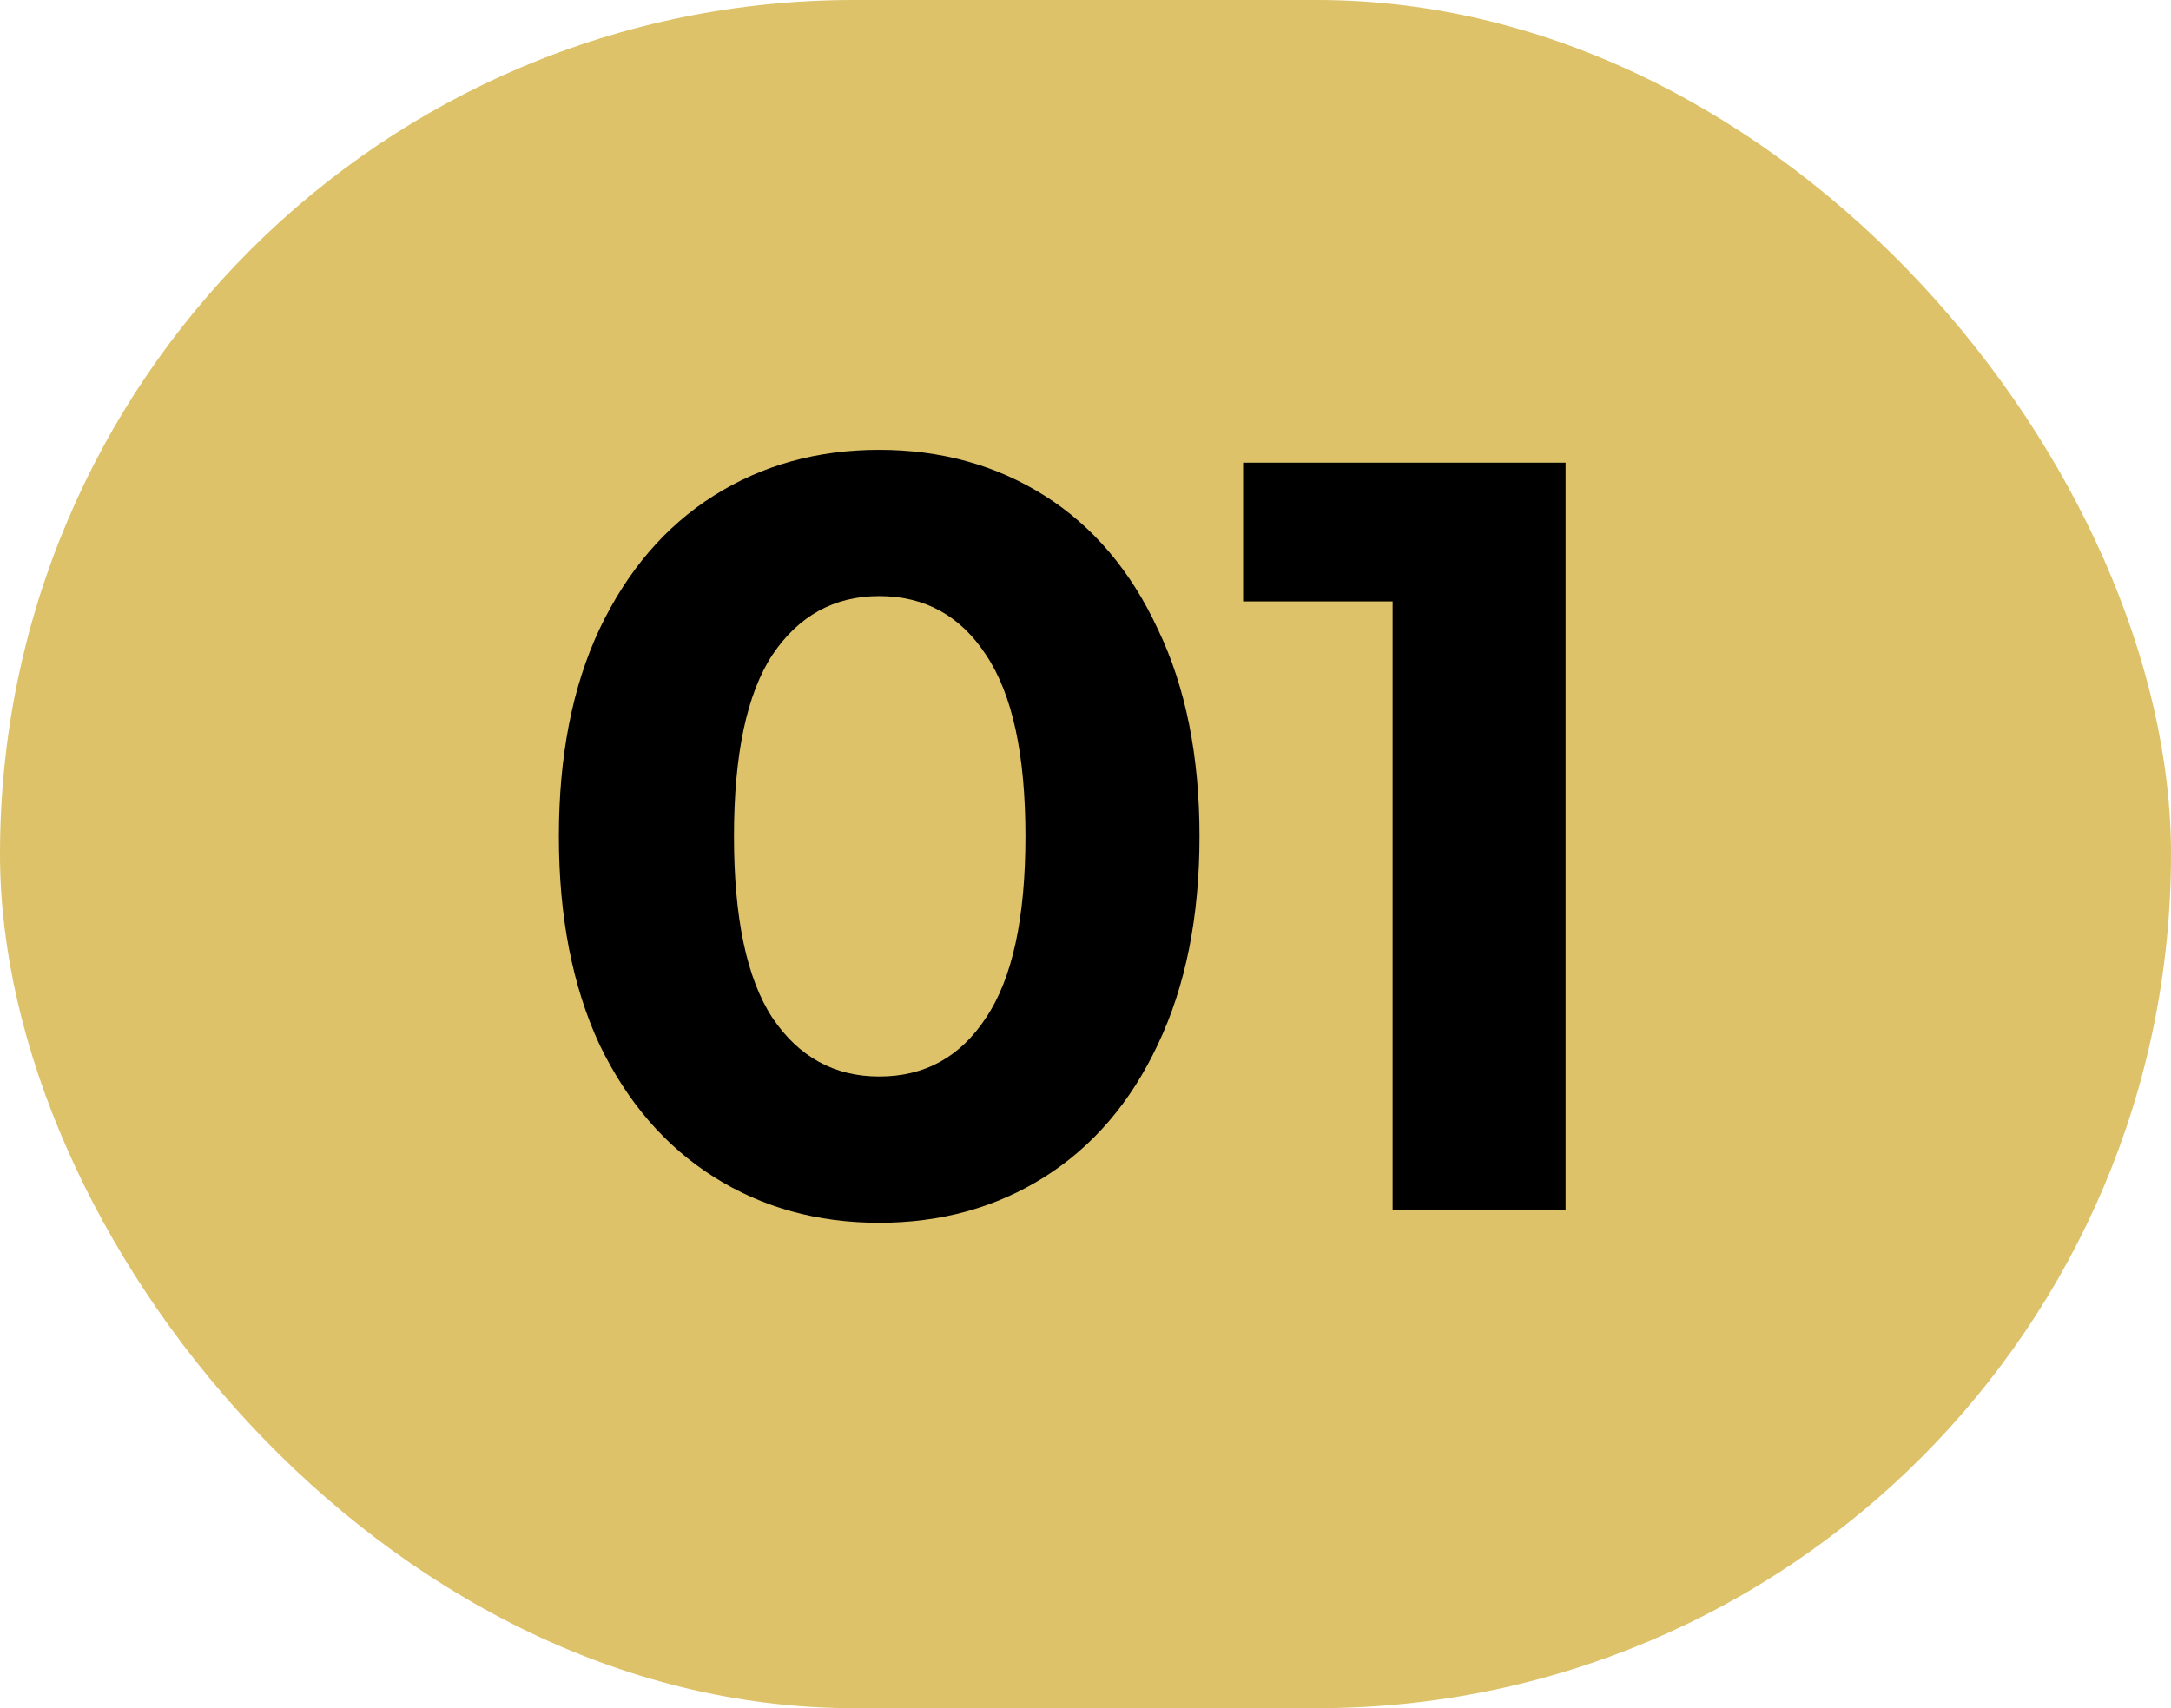
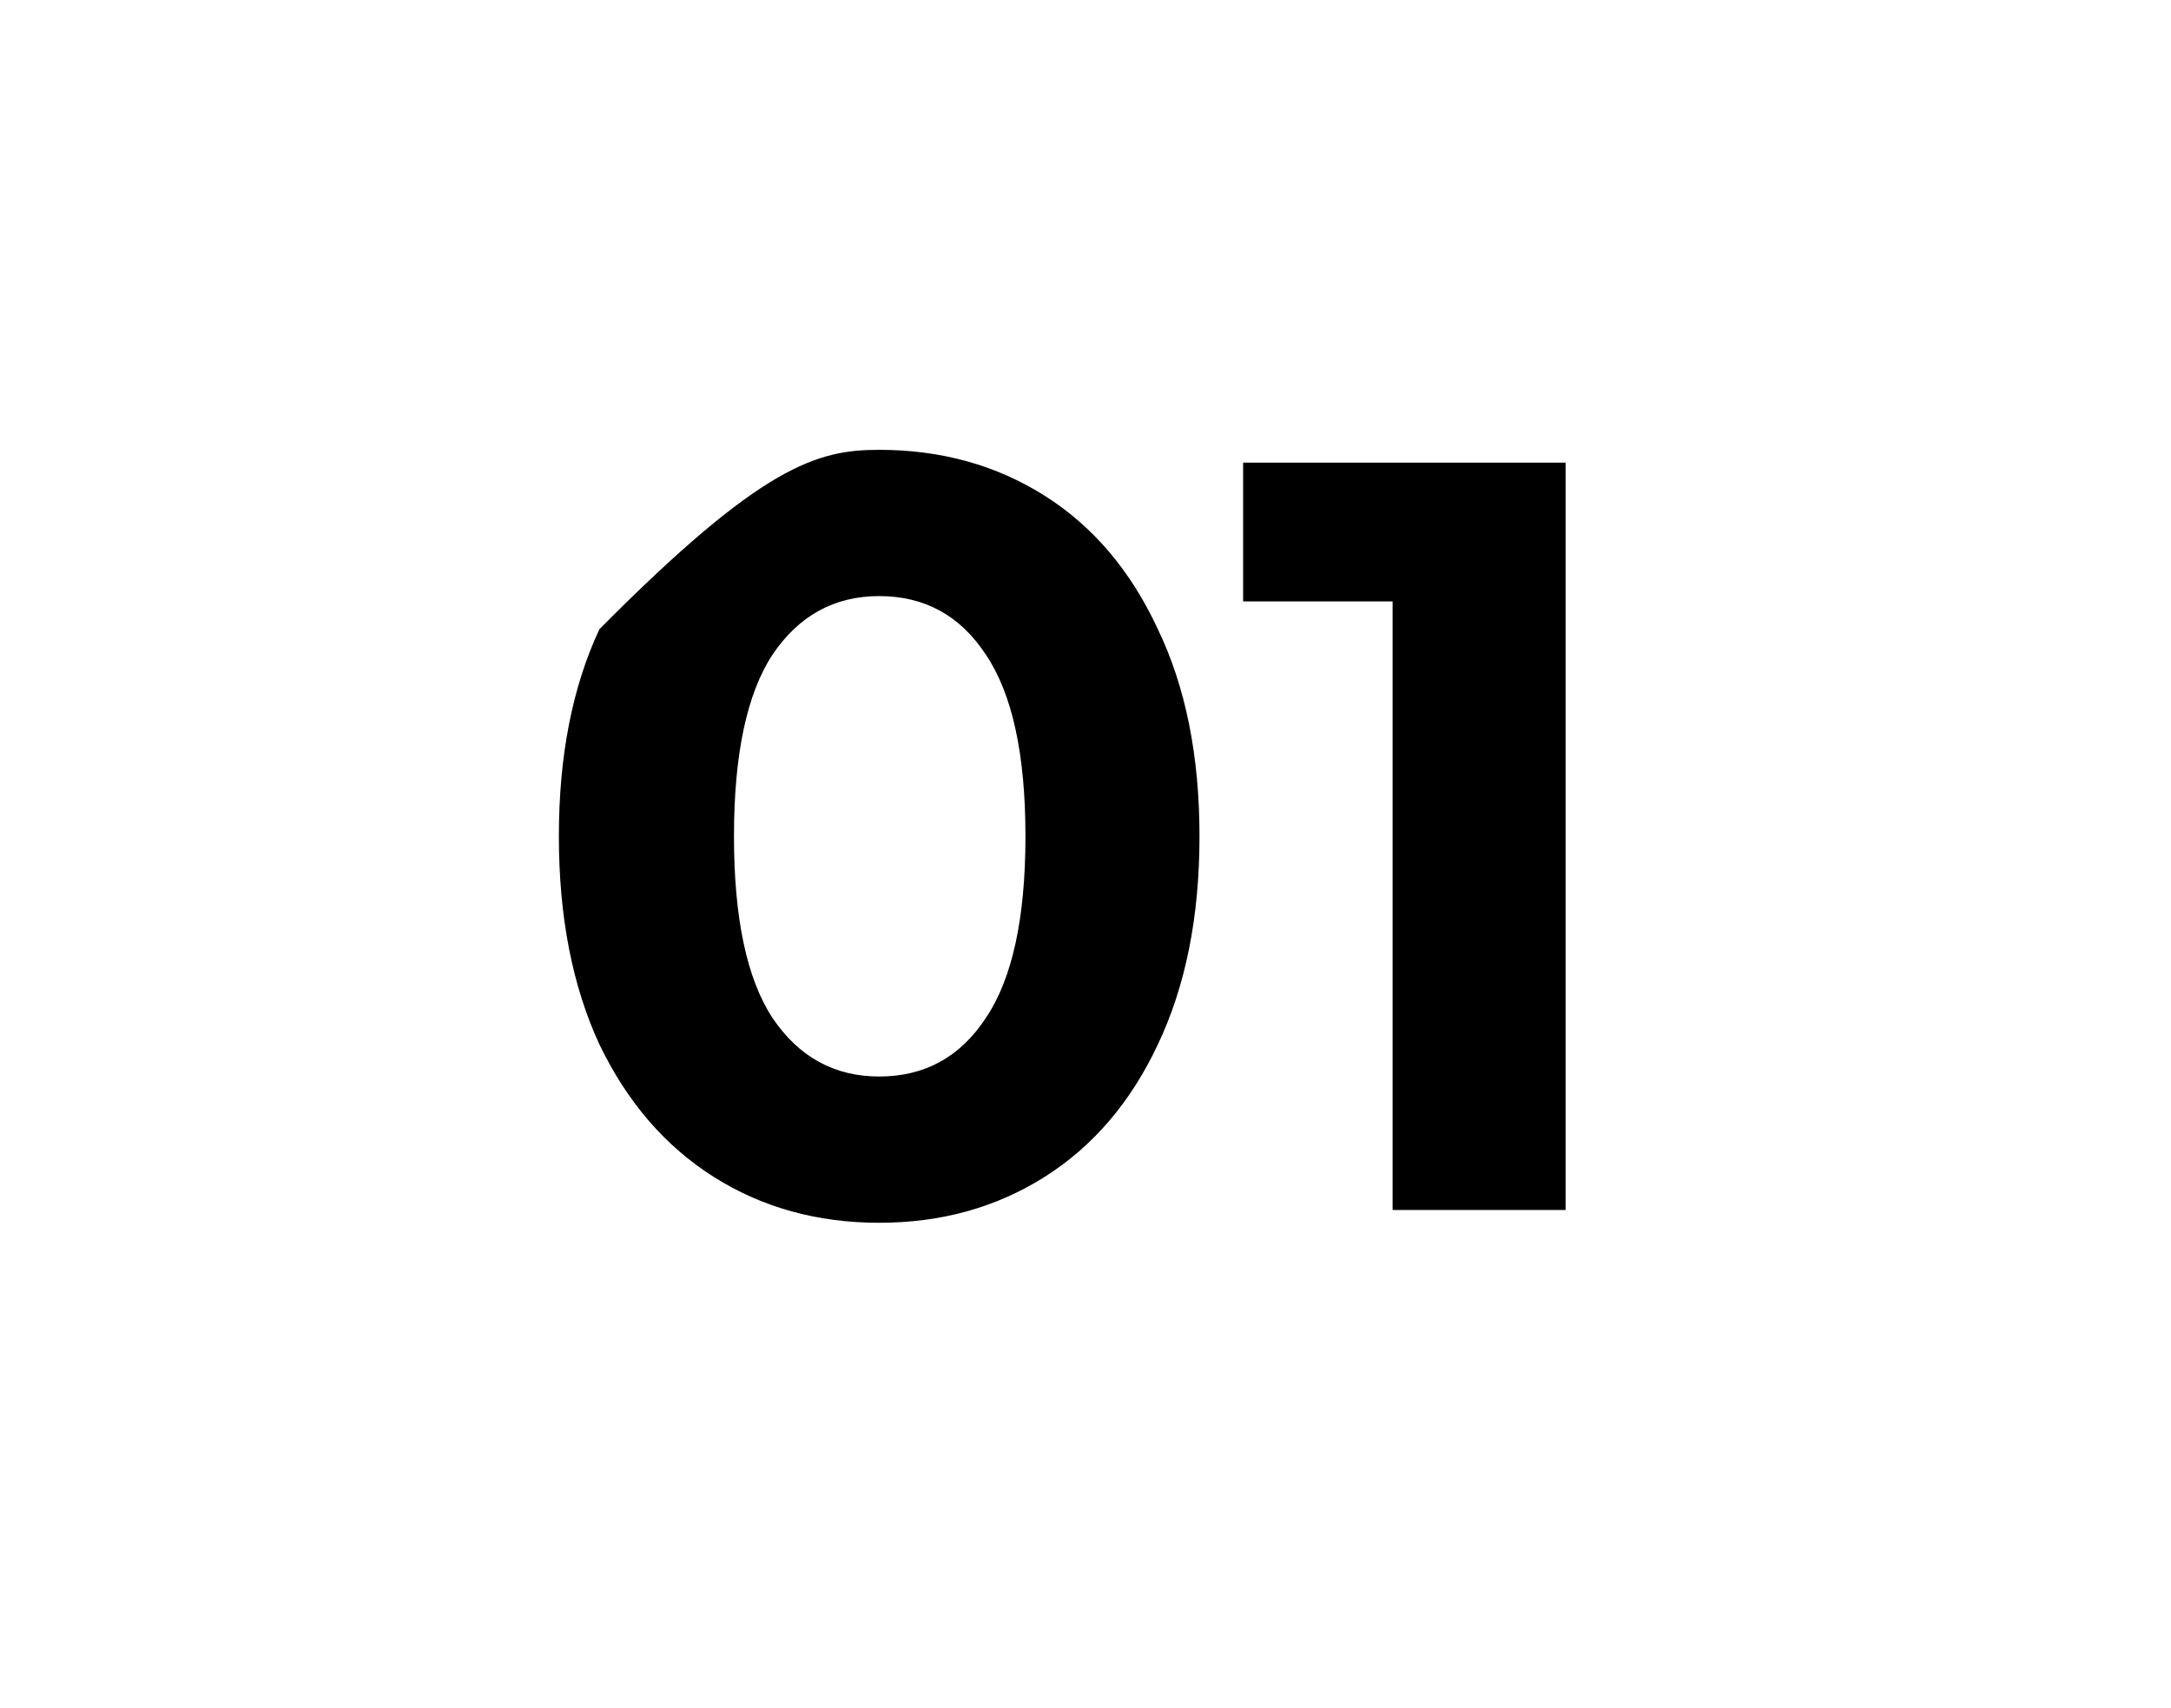
<svg xmlns="http://www.w3.org/2000/svg" width="61" height="48" viewBox="0 0 61 48" fill="none">
-   <rect width="61" height="48" rx="24" fill="#DDC26A" />
-   <path d="M24.703 34.36C22.963 34.36 21.413 33.93 20.053 33.07C18.693 32.21 17.623 30.97 16.843 29.35C16.083 27.71 15.703 25.76 15.703 23.5C15.703 21.24 16.083 19.3 16.843 17.68C17.623 16.04 18.693 14.79 20.053 13.93C21.413 13.07 22.963 12.64 24.703 12.64C26.443 12.64 27.993 13.07 29.353 13.93C30.713 14.79 31.773 16.04 32.533 17.68C33.313 19.3 33.703 21.24 33.703 23.5C33.703 25.76 33.313 27.71 32.533 29.35C31.773 30.97 30.713 32.21 29.353 33.07C27.993 33.93 26.443 34.36 24.703 34.36ZM24.703 30.25C25.983 30.25 26.983 29.7 27.703 28.6C28.443 27.5 28.813 25.8 28.813 23.5C28.813 21.2 28.443 19.5 27.703 18.4C26.983 17.3 25.983 16.75 24.703 16.75C23.443 16.75 22.443 17.3 21.703 18.4C20.983 19.5 20.623 21.2 20.623 23.5C20.623 25.8 20.983 27.5 21.703 28.6C22.443 29.7 23.443 30.25 24.703 30.25ZM43.989 13V34H39.129V16.9H34.929V13H43.989Z" fill="black" />
+   <path d="M24.703 34.36C22.963 34.36 21.413 33.93 20.053 33.07C18.693 32.21 17.623 30.97 16.843 29.35C16.083 27.71 15.703 25.76 15.703 23.5C15.703 21.24 16.083 19.3 16.843 17.68C21.413 13.07 22.963 12.64 24.703 12.64C26.443 12.64 27.993 13.07 29.353 13.93C30.713 14.79 31.773 16.04 32.533 17.68C33.313 19.3 33.703 21.24 33.703 23.5C33.703 25.76 33.313 27.71 32.533 29.35C31.773 30.97 30.713 32.21 29.353 33.07C27.993 33.93 26.443 34.36 24.703 34.36ZM24.703 30.25C25.983 30.25 26.983 29.7 27.703 28.6C28.443 27.5 28.813 25.8 28.813 23.5C28.813 21.2 28.443 19.5 27.703 18.4C26.983 17.3 25.983 16.75 24.703 16.75C23.443 16.75 22.443 17.3 21.703 18.4C20.983 19.5 20.623 21.2 20.623 23.5C20.623 25.8 20.983 27.5 21.703 28.6C22.443 29.7 23.443 30.25 24.703 30.25ZM43.989 13V34H39.129V16.9H34.929V13H43.989Z" fill="black" />
</svg>